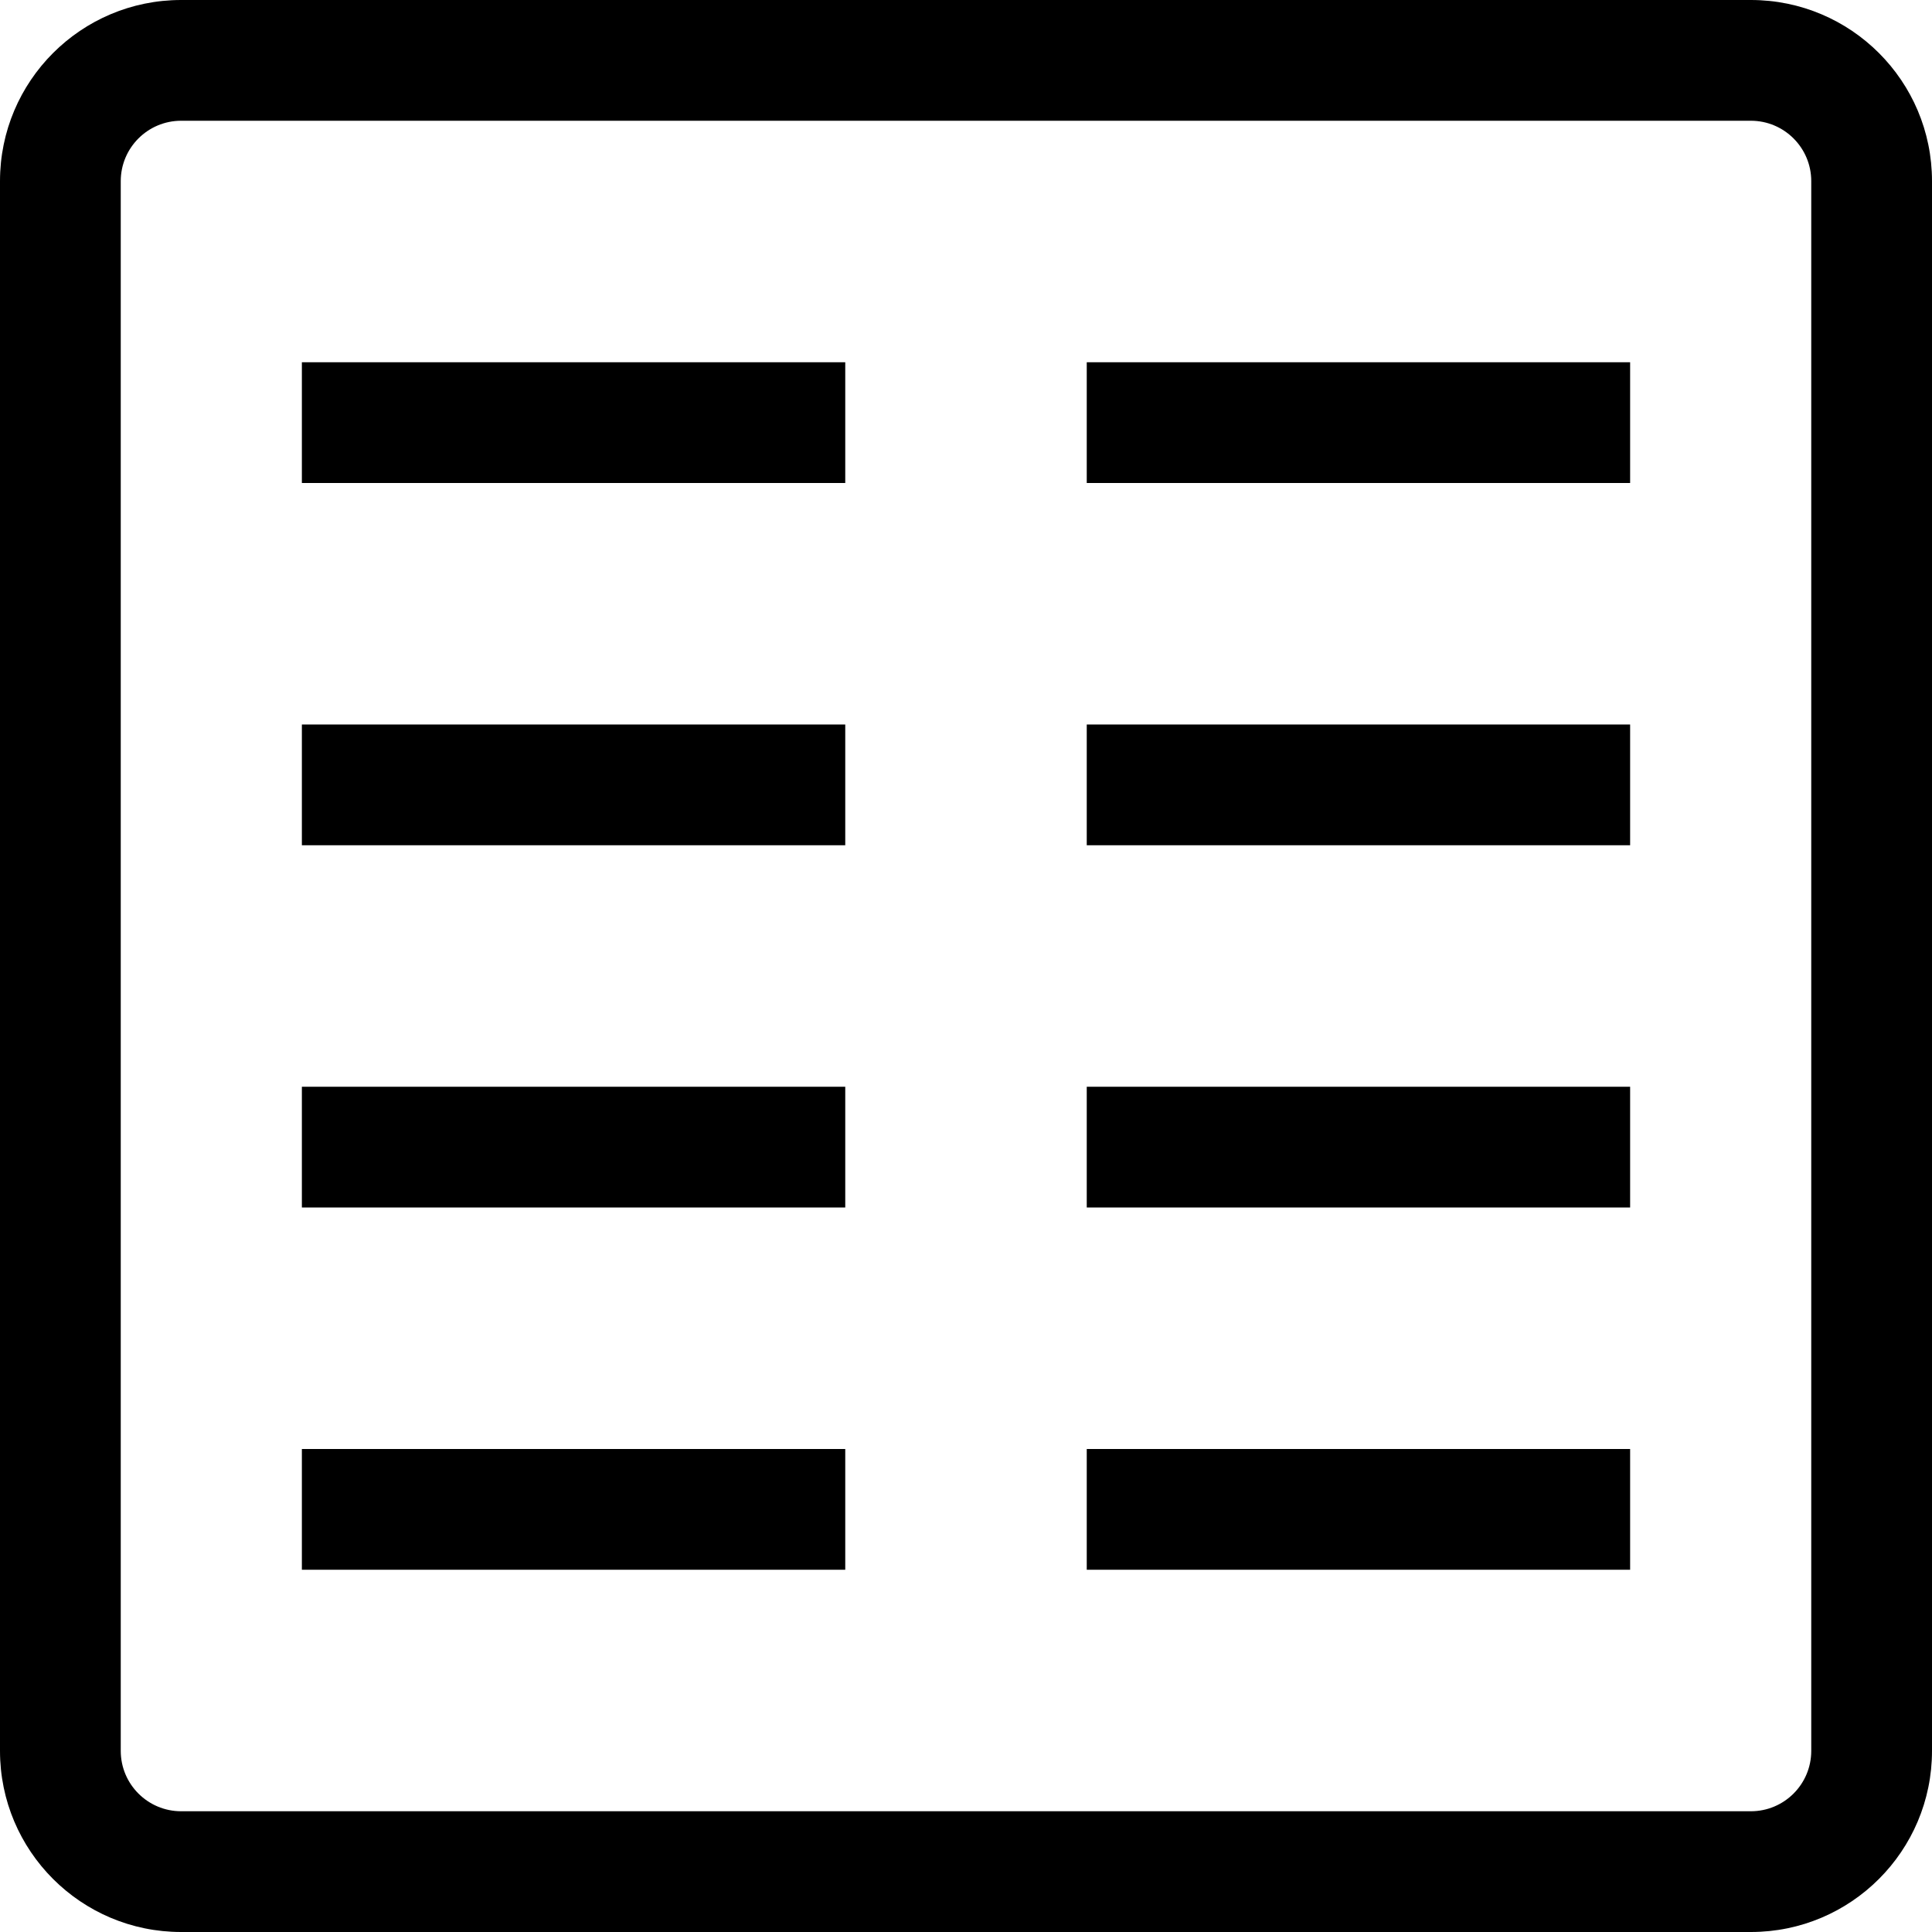
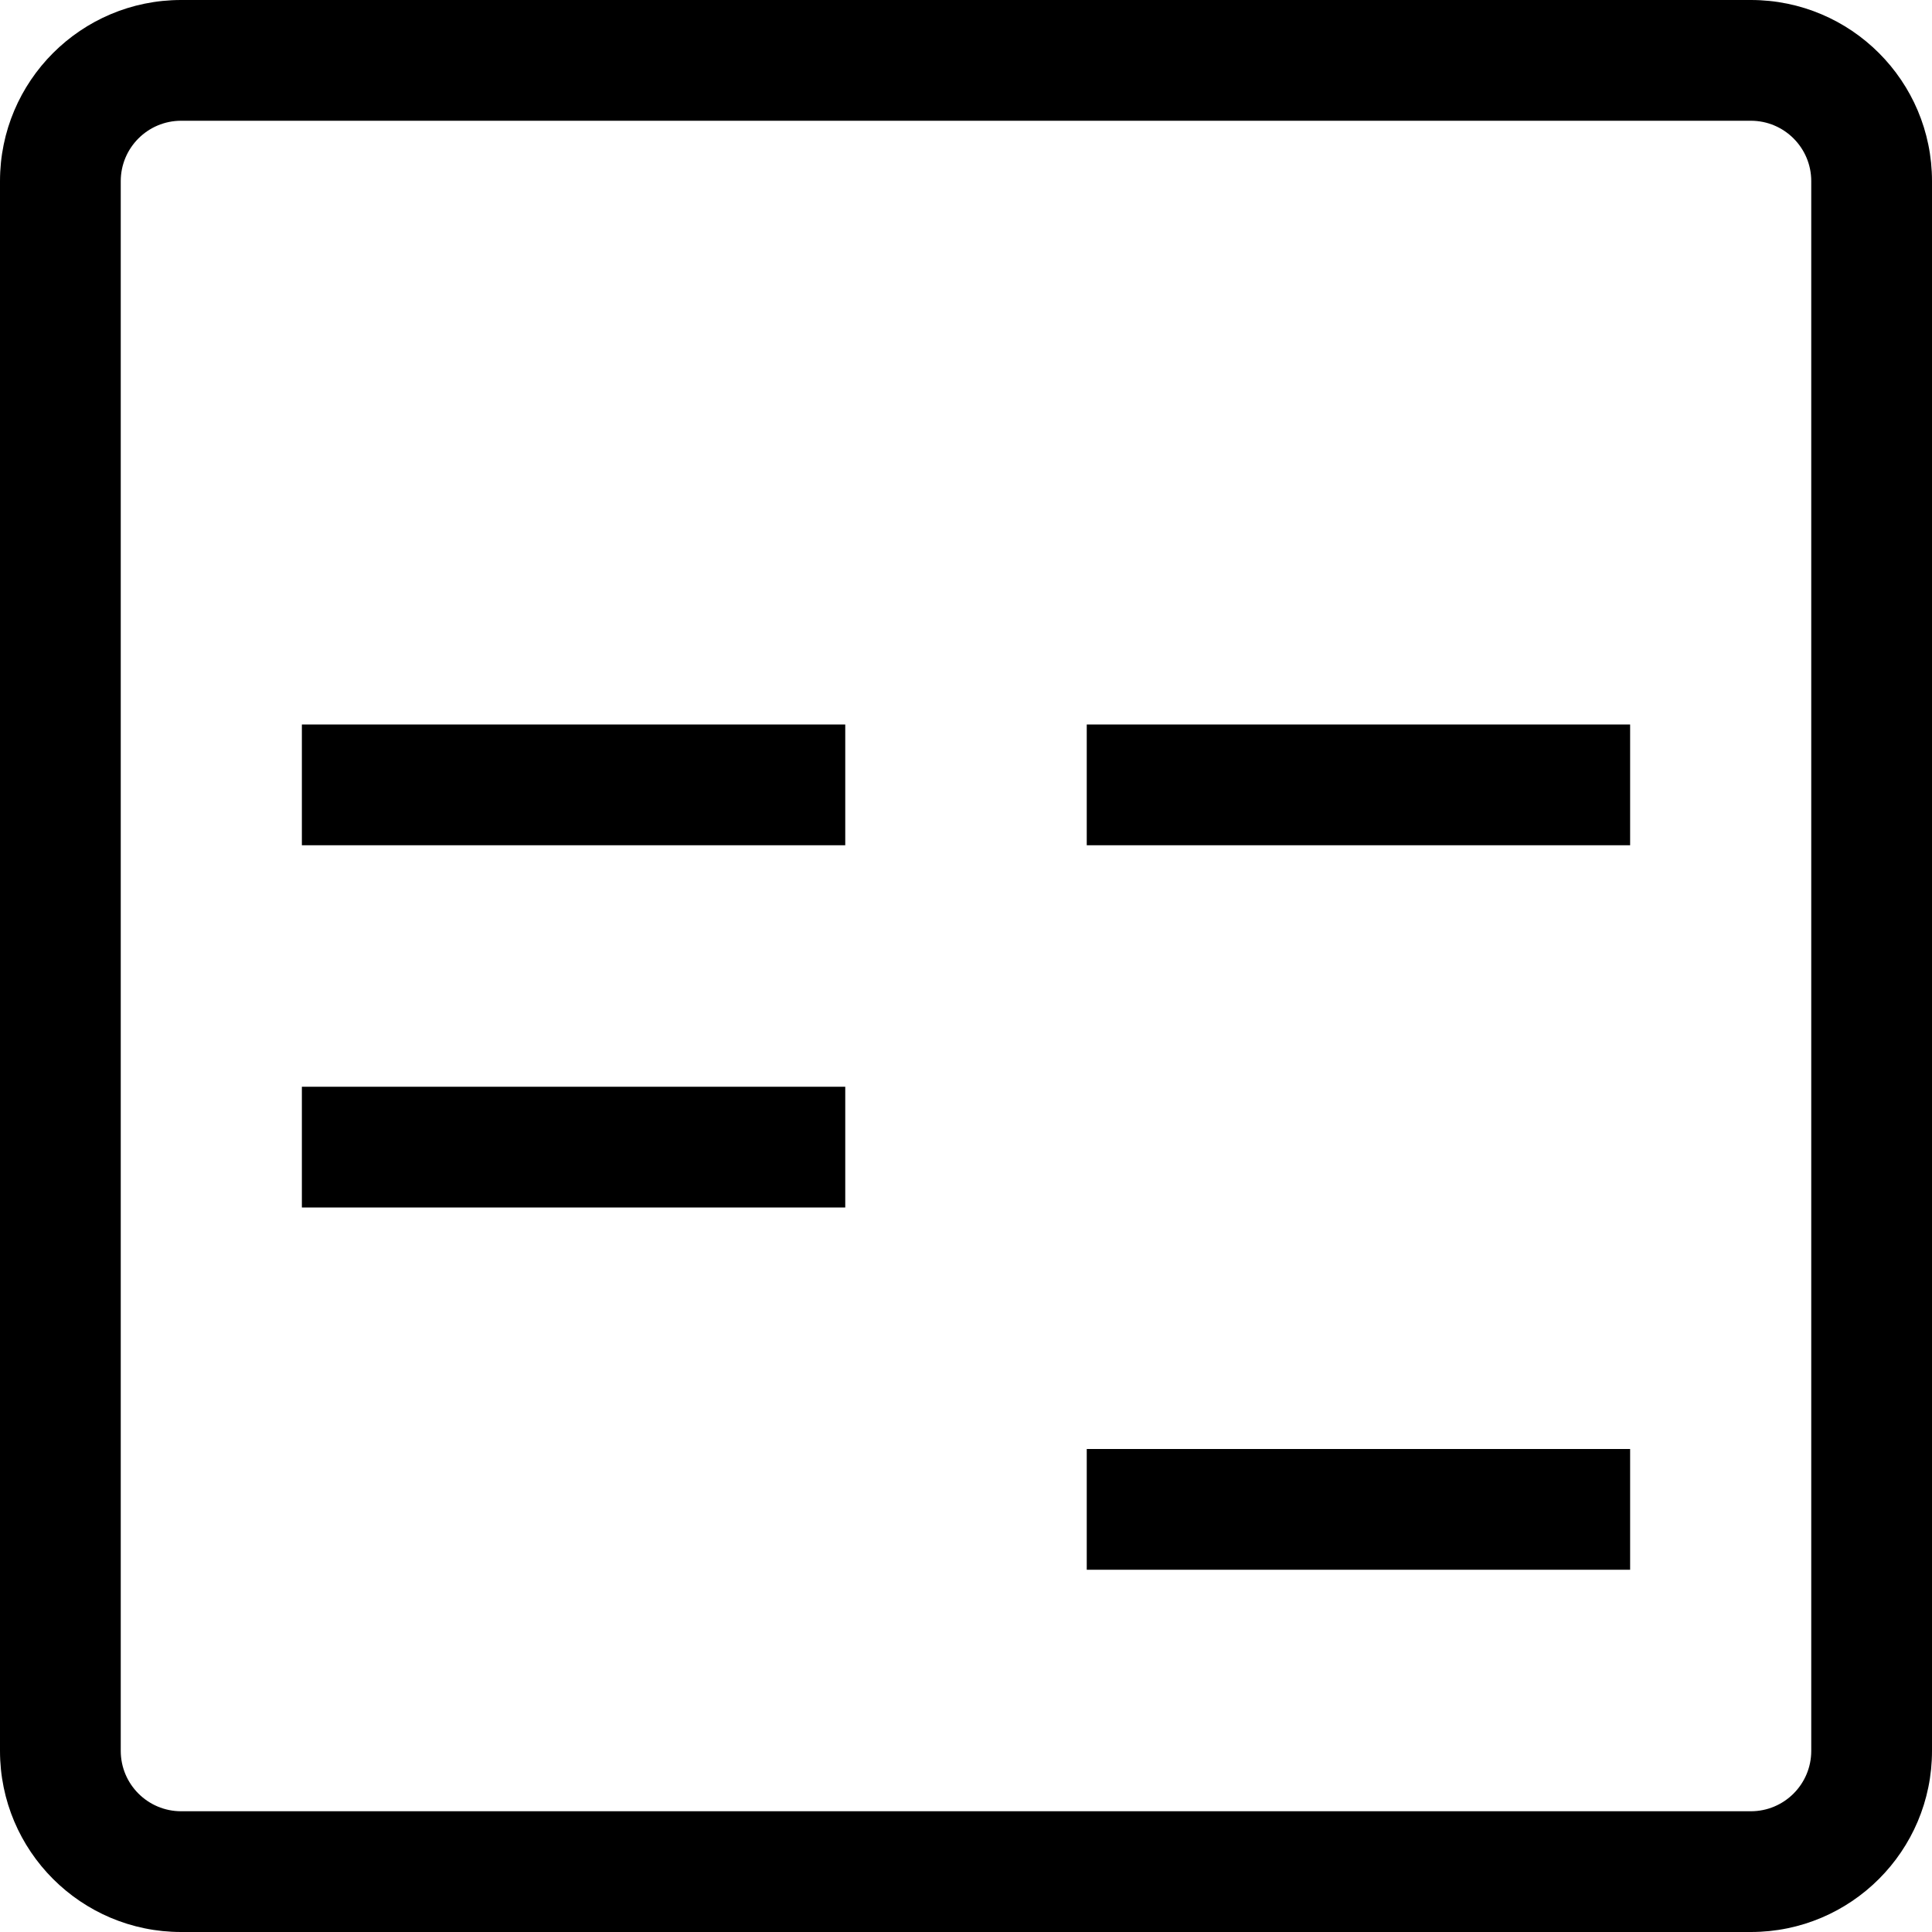
<svg xmlns="http://www.w3.org/2000/svg" width="32" height="32" viewBox="0 0 32 32">
  <g>
-     <rect width="9" height="2" x="18" y="6" class="euiIcon__fillSecondary" />
-     <rect width="9" height="2" x="5" y="6" class="euiIcon__fillSecondary" />
    <rect width="9" height="2" x="5" y="12" class="euiIcon__fillSecondary" />
    <rect width="9" height="2" x="18" y="12" class="euiIcon__fillSecondary" />
    <rect width="9" height="2" x="5" y="18" class="euiIcon__fillSecondary" />
-     <rect width="9" height="2" x="18" y="18" class="euiIcon__fillSecondary" />
    <rect width="9" height="2" x="18" y="24" class="euiIcon__fillSecondary" />
-     <rect width="9" height="2" x="5" y="24" class="euiIcon__fillSecondary" />
    <path d="M29,32 L3,32 C1.343,32 2.02906125e-16,30.657 0,29 L0,3 C-2.02906125e-16,1.343 1.343,3.04359188e-16 3,0 L29,0 C30.657,1.01453063e-16 32,1.343 32,3 L32,29 C32,30.657 30.657,32 29,32 Z M3,2 C2.448,2 2,2.448 2,3 L2,29 C2,29.552 2.448,30 3,30 L29,30 C29.552,30 30,29.552 30,29 L30,3 C30,2.448 29.552,2 29,2 L3,2 Z" />
  </g>
</svg>